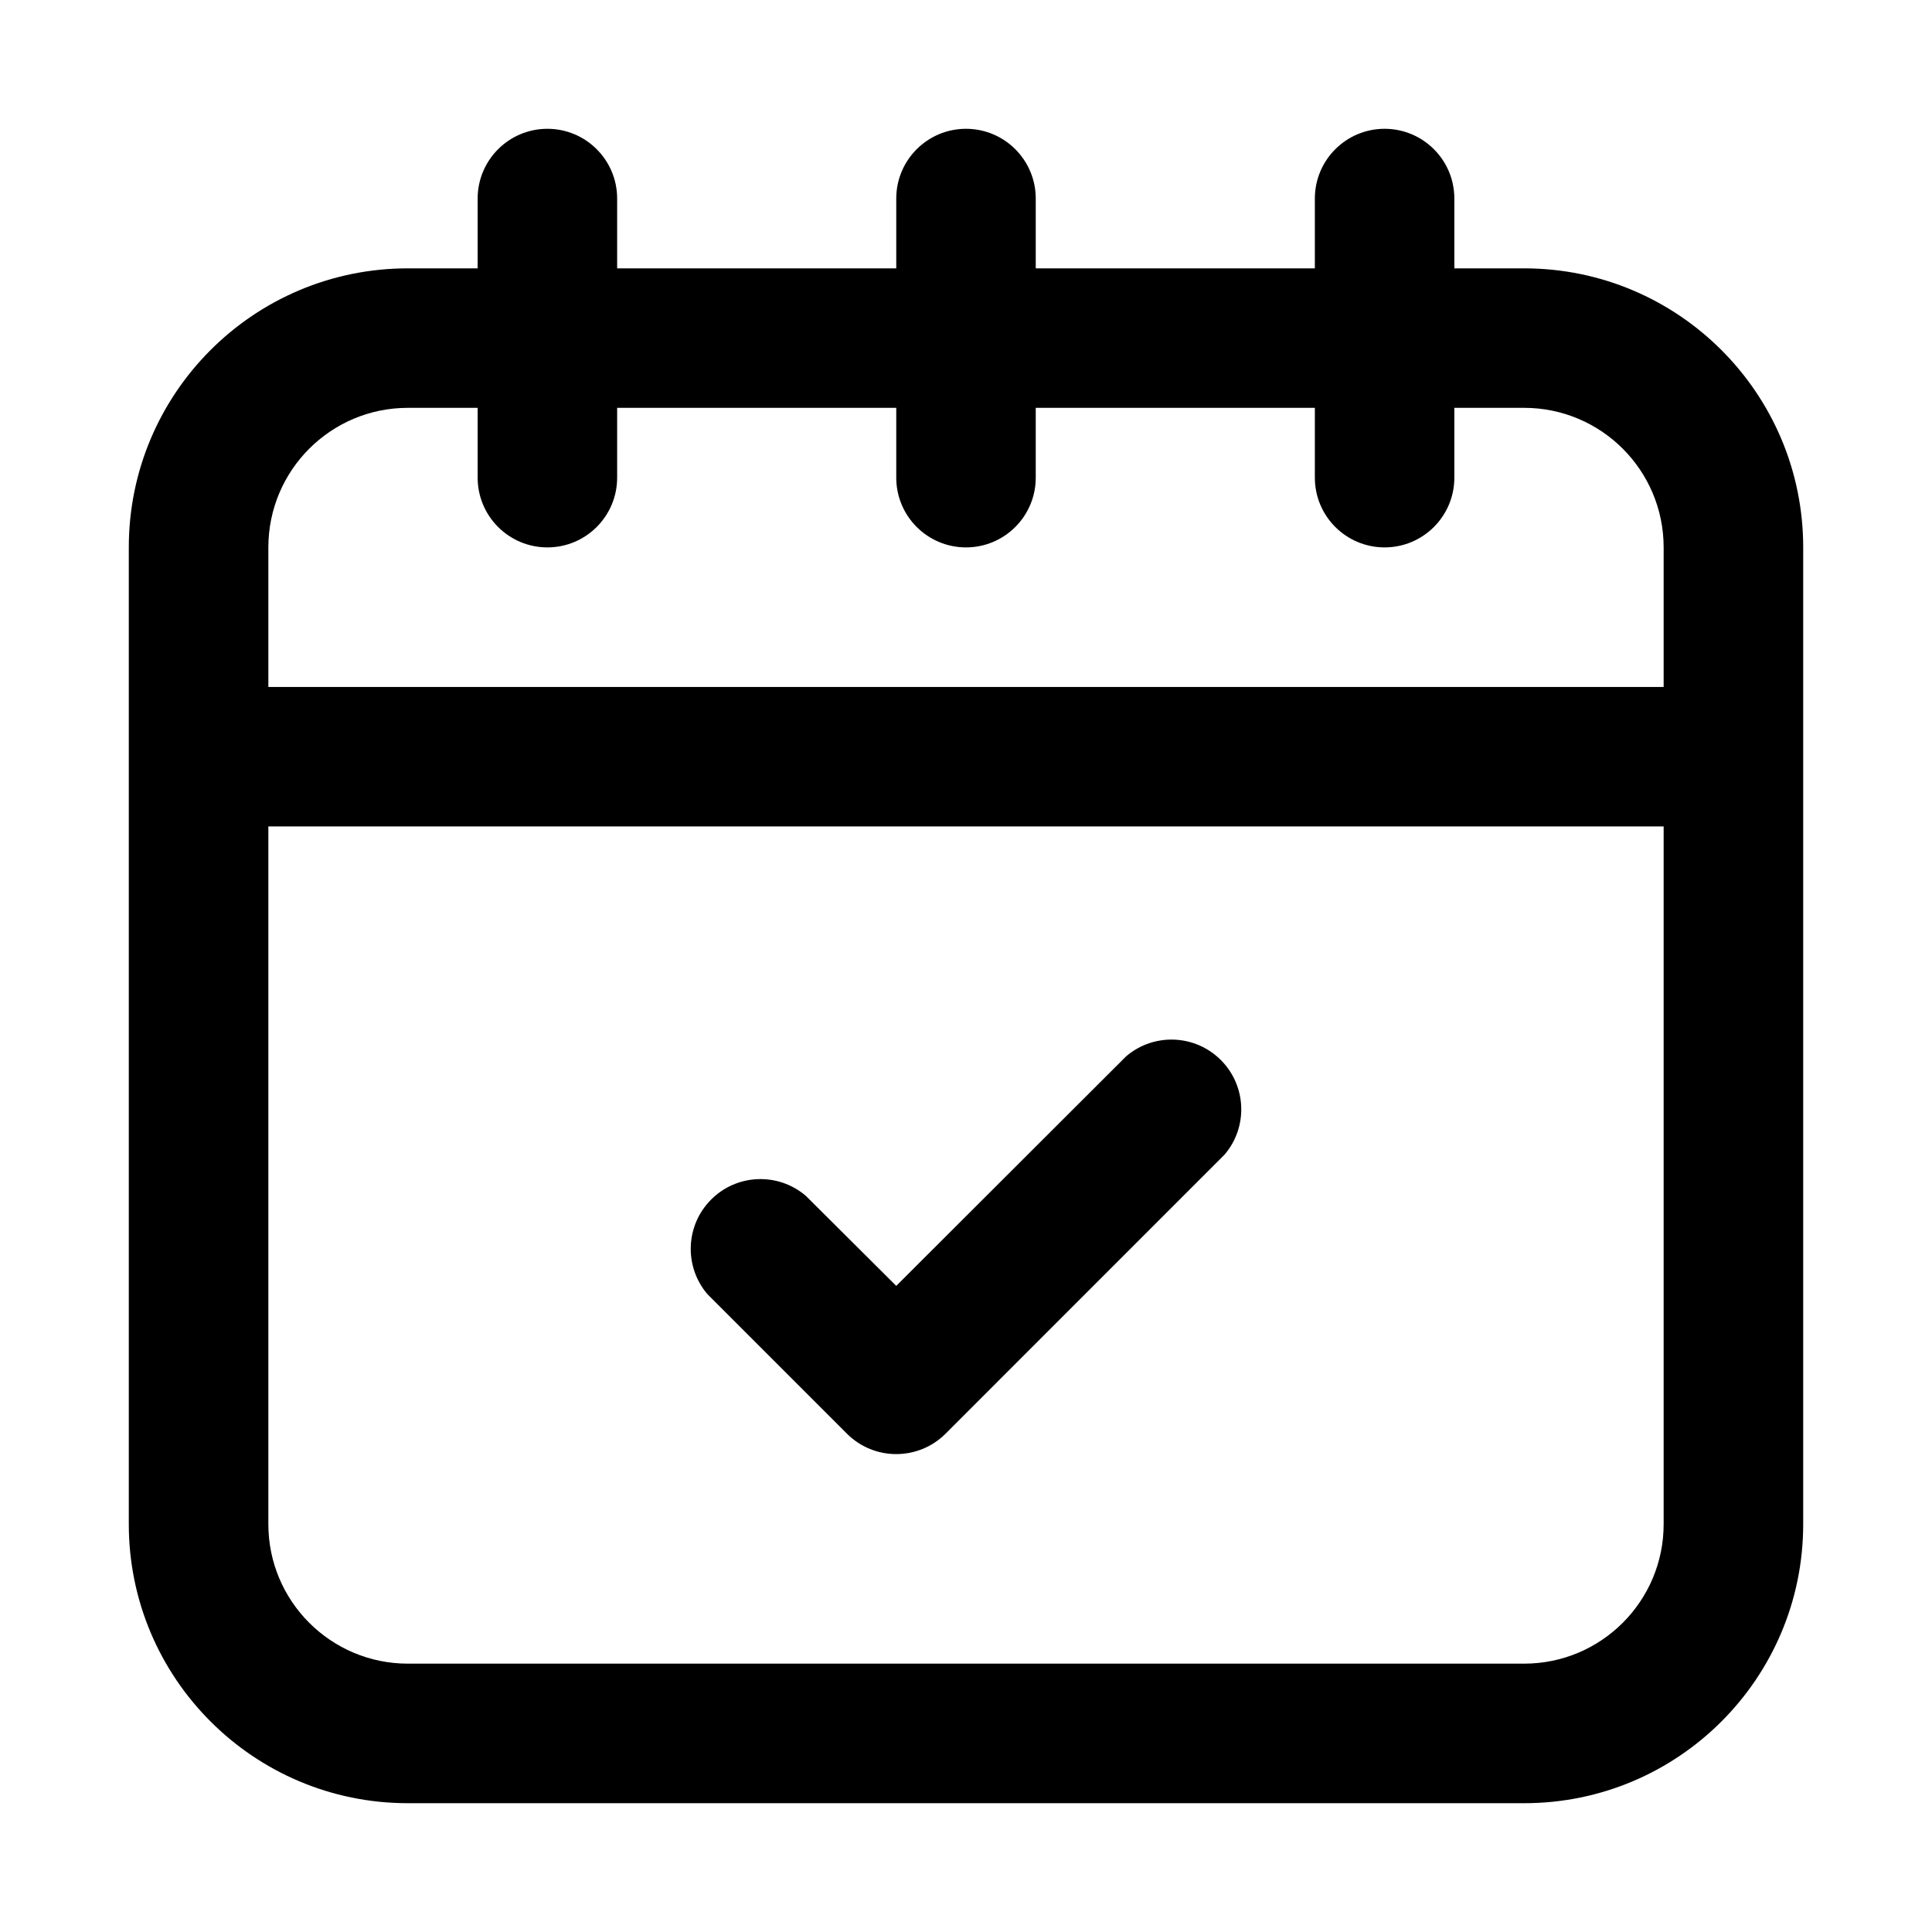
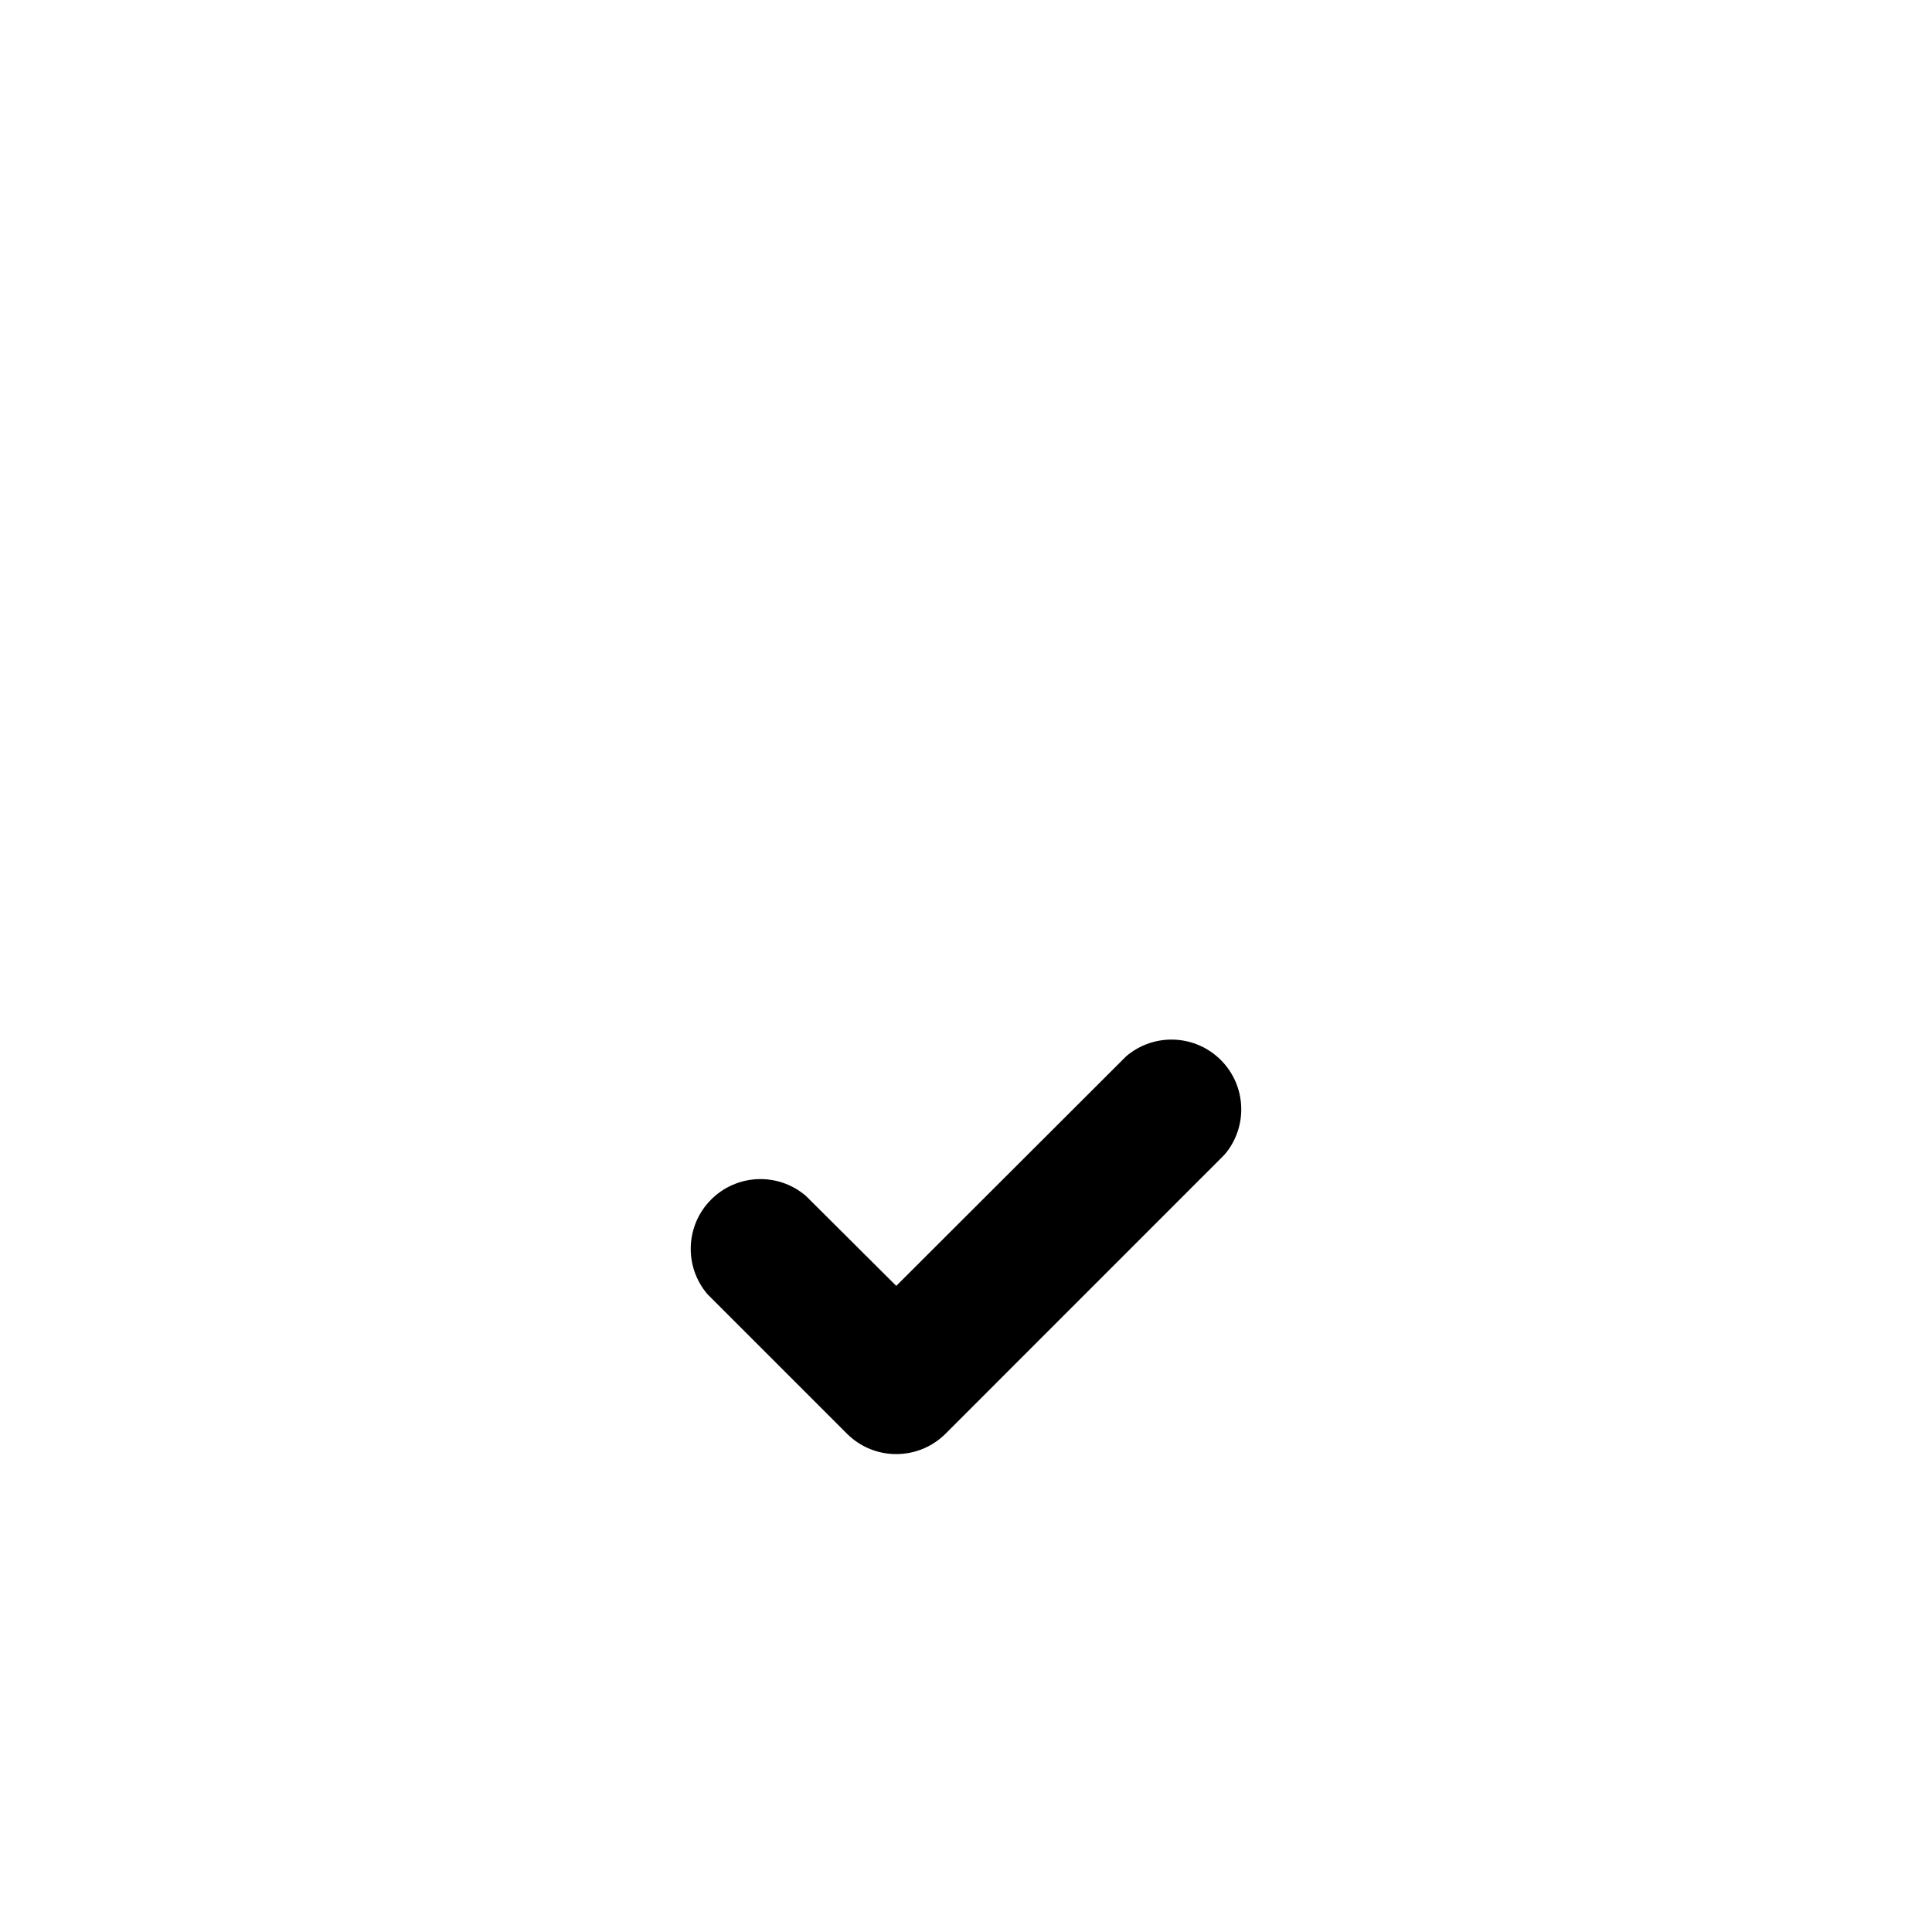
<svg xmlns="http://www.w3.org/2000/svg" width="30" height="30" viewBox="0 0 30 30" fill="none">
-   <path fill-rule="evenodd" clip-rule="evenodd" d="M23.667 28C26.06 28 28 26.06 28 23.667V8.5C28 6.107 26.06 4.167 23.667 4.167H22.583V3.083C22.583 2.485 22.098 2 21.5 2C20.902 2 20.417 2.485 20.417 3.083V4.167H16.083V3.083C16.083 2.485 15.598 2 15 2C14.402 2 13.917 2.485 13.917 3.083V4.167H9.583V3.083C9.583 2.485 9.098 2 8.5 2C7.902 2 7.417 2.485 7.417 3.083V4.167H6.333C3.94 4.167 2 6.107 2 8.5V23.667C2 26.06 3.94 28 6.333 28H23.667ZM23.667 25.833H6.333C5.137 25.833 4.167 24.863 4.167 23.667V12.833H25.833V23.667C25.833 24.863 24.863 25.833 23.667 25.833ZM7.417 6.333H6.333C5.137 6.333 4.167 7.303 4.167 8.5V10.667H25.833V8.5C25.833 7.303 24.863 6.333 23.667 6.333H22.583V7.417C22.583 8.015 22.098 8.5 21.5 8.5C20.902 8.5 20.417 8.015 20.417 7.417V6.333H16.083V7.417C16.083 8.015 15.598 8.5 15 8.5C14.402 8.5 13.917 8.015 13.917 7.417V6.333H9.583V7.417C9.583 8.015 9.098 8.5 8.5 8.5C7.902 8.5 7.417 8.015 7.417 7.417V6.333Z" fill="black" />
  <path d="M17.486 16.403L13.917 19.967L12.514 18.57C12.084 18.201 11.443 18.226 11.043 18.626C10.643 19.026 10.618 19.667 10.986 20.097L13.153 22.264C13.575 22.684 14.258 22.684 14.681 22.264L19.014 17.93C19.382 17.501 19.357 16.86 18.957 16.46C18.557 16.06 17.916 16.035 17.486 16.403Z" fill="black" />
</svg>